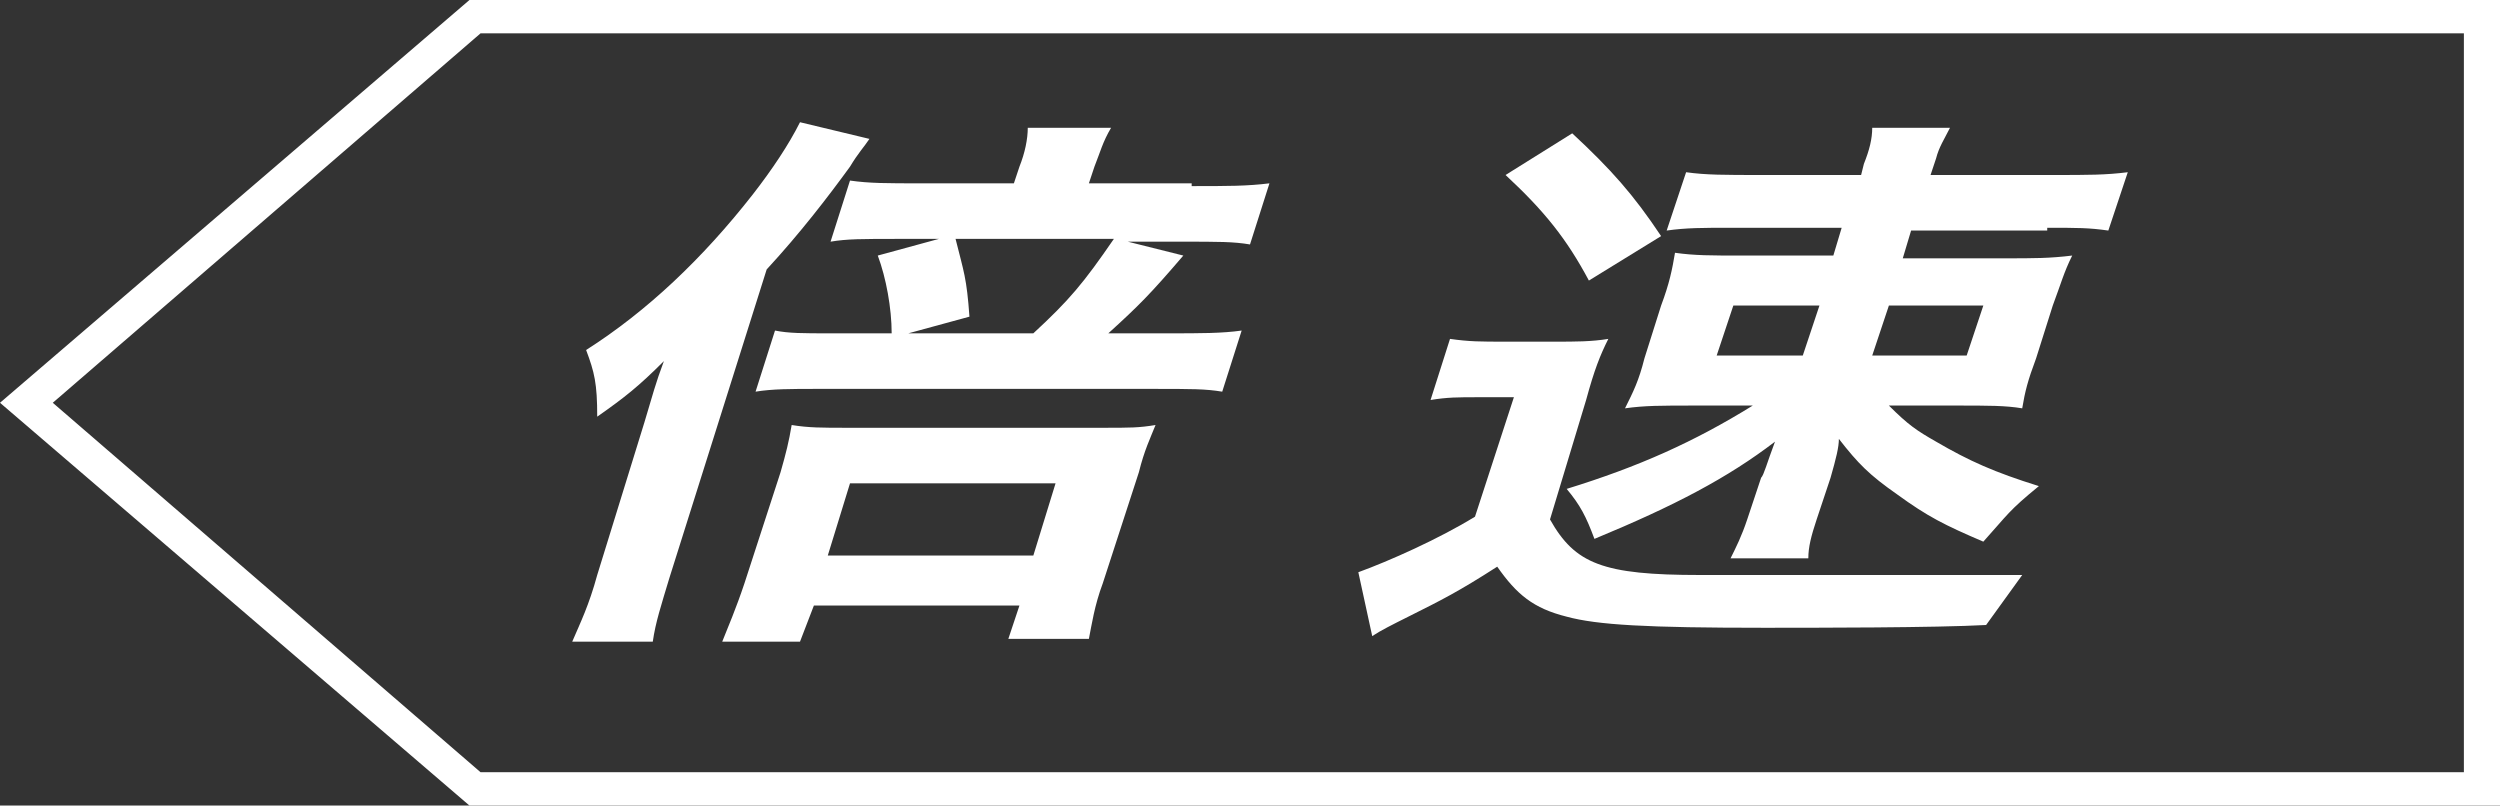
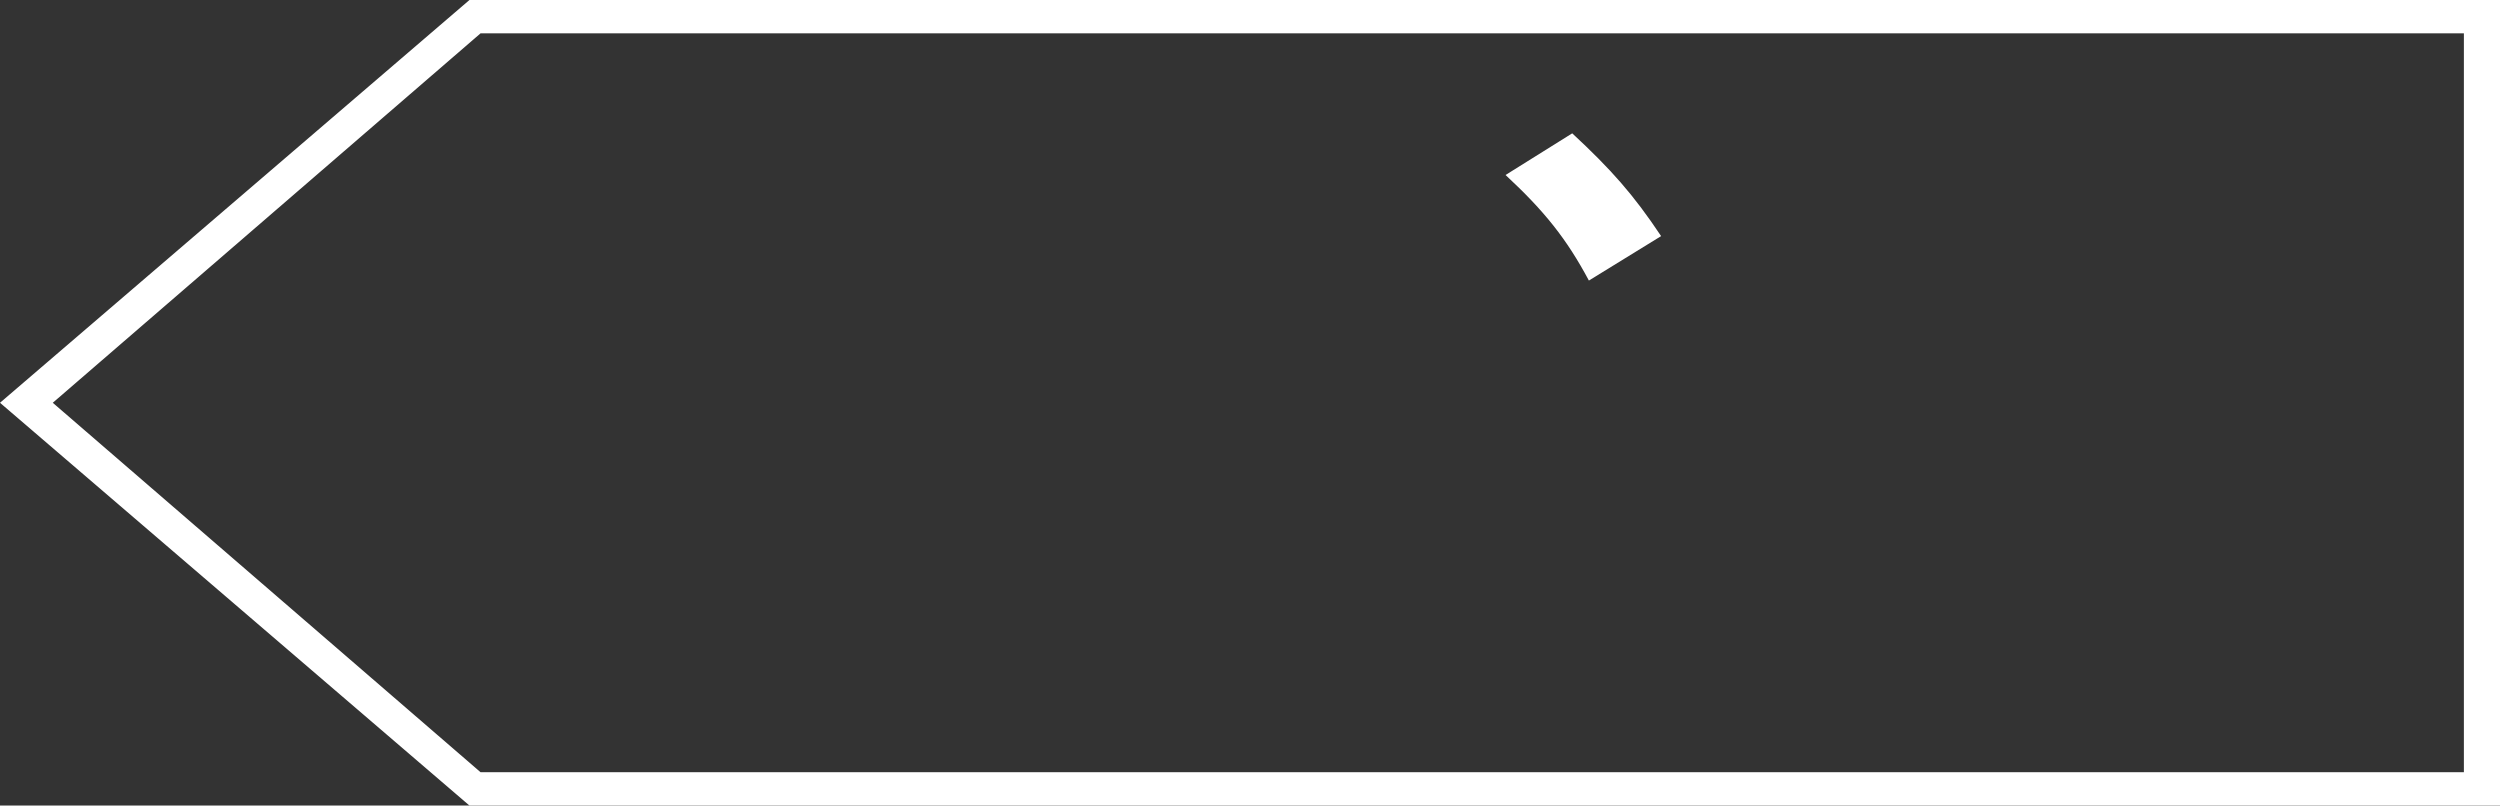
<svg xmlns="http://www.w3.org/2000/svg" version="1.1" id="レイヤー_1" x="0px" y="0px" viewBox="0 0 90 29" style="enable-background:new 0 0 90 29;" xml:space="preserve">
  <rect x="0" y="0" width="90" height="29" fill="#333333" stroke="none" />
  <style type="text/css">
	.st0{fill:#FFFFFF;}
</style>
  <g>
    <g>
      <g>
        <g>
          <path class="st0" d="M90,29H16.9L0,14.5L16.9,0H90V29z M17.3,27.8h71.4V1.2H17.3L1.9,14.5L17.3,27.8z" />
          <g>
            <path class="st0" d="M58.1,20.5h-0.6c0.1,0,0.1,0,0.2,0C57.9,20.5,58,20.5,58.1,20.5" />
-             <path class="st0" d="M23.2,15.2c0.3-1,0.4-1.4,0.7-2.2c-0.9,0.9-1.4,1.3-2.4,2c0-1.2-0.1-1.6-0.4-2.4c2.2-1.4,4.2-3.3,6-5.6       c0.7-0.9,1.3-1.8,1.7-2.6L31.3,5c-0.2,0.3-0.4,0.5-0.7,1c-0.8,1.1-1.8,2.4-3,3.7l-3.5,11.1c-0.3,1-0.5,1.6-0.6,2.3h-2.9       c0.3-0.7,0.6-1.3,0.9-2.4L23.2,15.2z M28.8,23.1H26c0.2-0.5,0.5-1.2,0.8-2.1l1.3-4c0.2-0.7,0.3-1.1,0.4-1.7       c0.6,0.1,1.1,0.1,2,0.1h9.2c1,0,1.3,0,1.9-0.1c-0.2,0.5-0.4,0.9-0.6,1.7l-1.3,4c-0.3,0.8-0.4,1.5-0.5,2h-2.9l0.4-1.2h-7.4       L28.8,23.1z M42.9,6.7c1.3,0,2,0,2.8-0.1L45,8.8c-0.6-0.1-1.1-0.1-2.5-0.1h-1.9l2,0.5C41.4,10.6,41,11,39.9,12h2.2       c1.1,0,1.9,0,2.6-0.1L44,14.1C43.4,14,42.9,14,41.5,14H29.4c-0.9,0-1.6,0-2.2,0.1l0.7-2.2c0.5,0.1,1,0.1,2,0.1h2.2       c0-0.9-0.2-2-0.5-2.8l2.2-0.6h-1.4c-1.4,0-1.9,0-2.5,0.1l0.7-2.2c0.7,0.1,1.3,0.1,2.6,0.1h3.3l0.2-0.6c0.2-0.5,0.3-1,0.3-1.4h3       c-0.3,0.5-0.4,0.9-0.6,1.4l-0.2,0.6H42.9z M29.8,20h7.4l0.8-2.6h-7.4L29.8,20z M37.2,12c1.3-1.2,1.8-1.8,2.9-3.4h-5.7       c0.3,1.2,0.4,1.4,0.5,2.8L32.7,12H37.2z" />
            <path class="st0" d="M56.6,4.8C58,6.1,58.8,7,59.8,8.5l-2.6,1.6c-0.8-1.5-1.6-2.5-3-3.8L56.6,4.8z" />
-             <path class="st0" d="M73.7,8.2c1.1,0,1.5,0,2.2,0.1l0.7-2.1c-0.8,0.1-1.4,0.1-2.7,0.1h-4.4l0.2-0.6C69.8,5.3,70,5,70.2,4.6       h-2.8c0,0.4-0.1,0.8-0.3,1.3L67,6.3h-3.6c-1.3,0-2,0-2.7-0.1L60,8.3c0.7-0.1,1.3-0.1,2.3-0.1h4l-0.3,1h-3.3       c-1.1,0-1.7,0-2.4-0.1c-0.1,0.6-0.2,1.1-0.5,1.9l-0.6,1.9c-0.2,0.8-0.4,1.2-0.7,1.8c0.7-0.1,1.3-0.1,2.5-0.1h2.1       c-2.1,1.3-4.1,2.2-6.7,3c0.5,0.6,0.7,1,1,1.8c2.9-1.2,4.8-2.2,6.5-3.5c-0.3,0.8-0.4,1.2-0.5,1.3l-0.5,1.5       c-0.2,0.6-0.4,1-0.6,1.4h2.8c0-0.4,0.1-0.8,0.3-1.4l0.5-1.5c0.2-0.7,0.3-1.1,0.3-1.4c0.7,0.9,1.1,1.3,2.1,2       c1.1,0.8,1.7,1.1,3.1,1.7c0.9-1,0.9-1.1,2-2c-1.6-0.5-2.5-0.9-3.7-1.6c-0.7-0.4-1-0.6-1.7-1.3h2.4c1.2,0,1.8,0,2.4,0.1       c0.1-0.6,0.2-1,0.5-1.8l0.6-1.9c0.3-0.8,0.4-1.2,0.7-1.8c-0.8,0.1-1.4,0.1-2.4,0.1h-3.7l0.3-1H73.7z M64.9,12.8h-3.1l0.6-1.8       h3.1L64.9,12.8z M71.4,11l-0.6,1.8h-3.4L68,11H71.4z" />
-             <path class="st0" d="M72.8,20.7h-11c-0.1,0-0.3,0-0.4,0c-0.1,0-0.1,0-0.2,0c-3.5,0-4.5-0.4-5.4-2l1.3-4.3       c0.3-1.1,0.5-1.6,0.8-2.2c-0.6,0.1-1.2,0.1-1.9,0.1h-1.8c-0.9,0-1.3,0-2-0.1l-0.7,2.2c0.6-0.1,1-0.1,1.7-0.1h1.3l-1.4,4.3       c-1.3,0.8-3.1,1.6-4.2,2l0.5,2.3c0.3-0.2,0.7-0.4,1.3-0.7c1.2-0.6,1.8-0.9,3.2-1.8c0.7,1,1.3,1.5,2.5,1.8       c1.1,0.3,2.9,0.4,7.1,0.4c1.8,0,6.2,0,8-0.1L72.8,20.7z" />
          </g>
        </g>
      </g>
    </g>
  </g>
</svg>